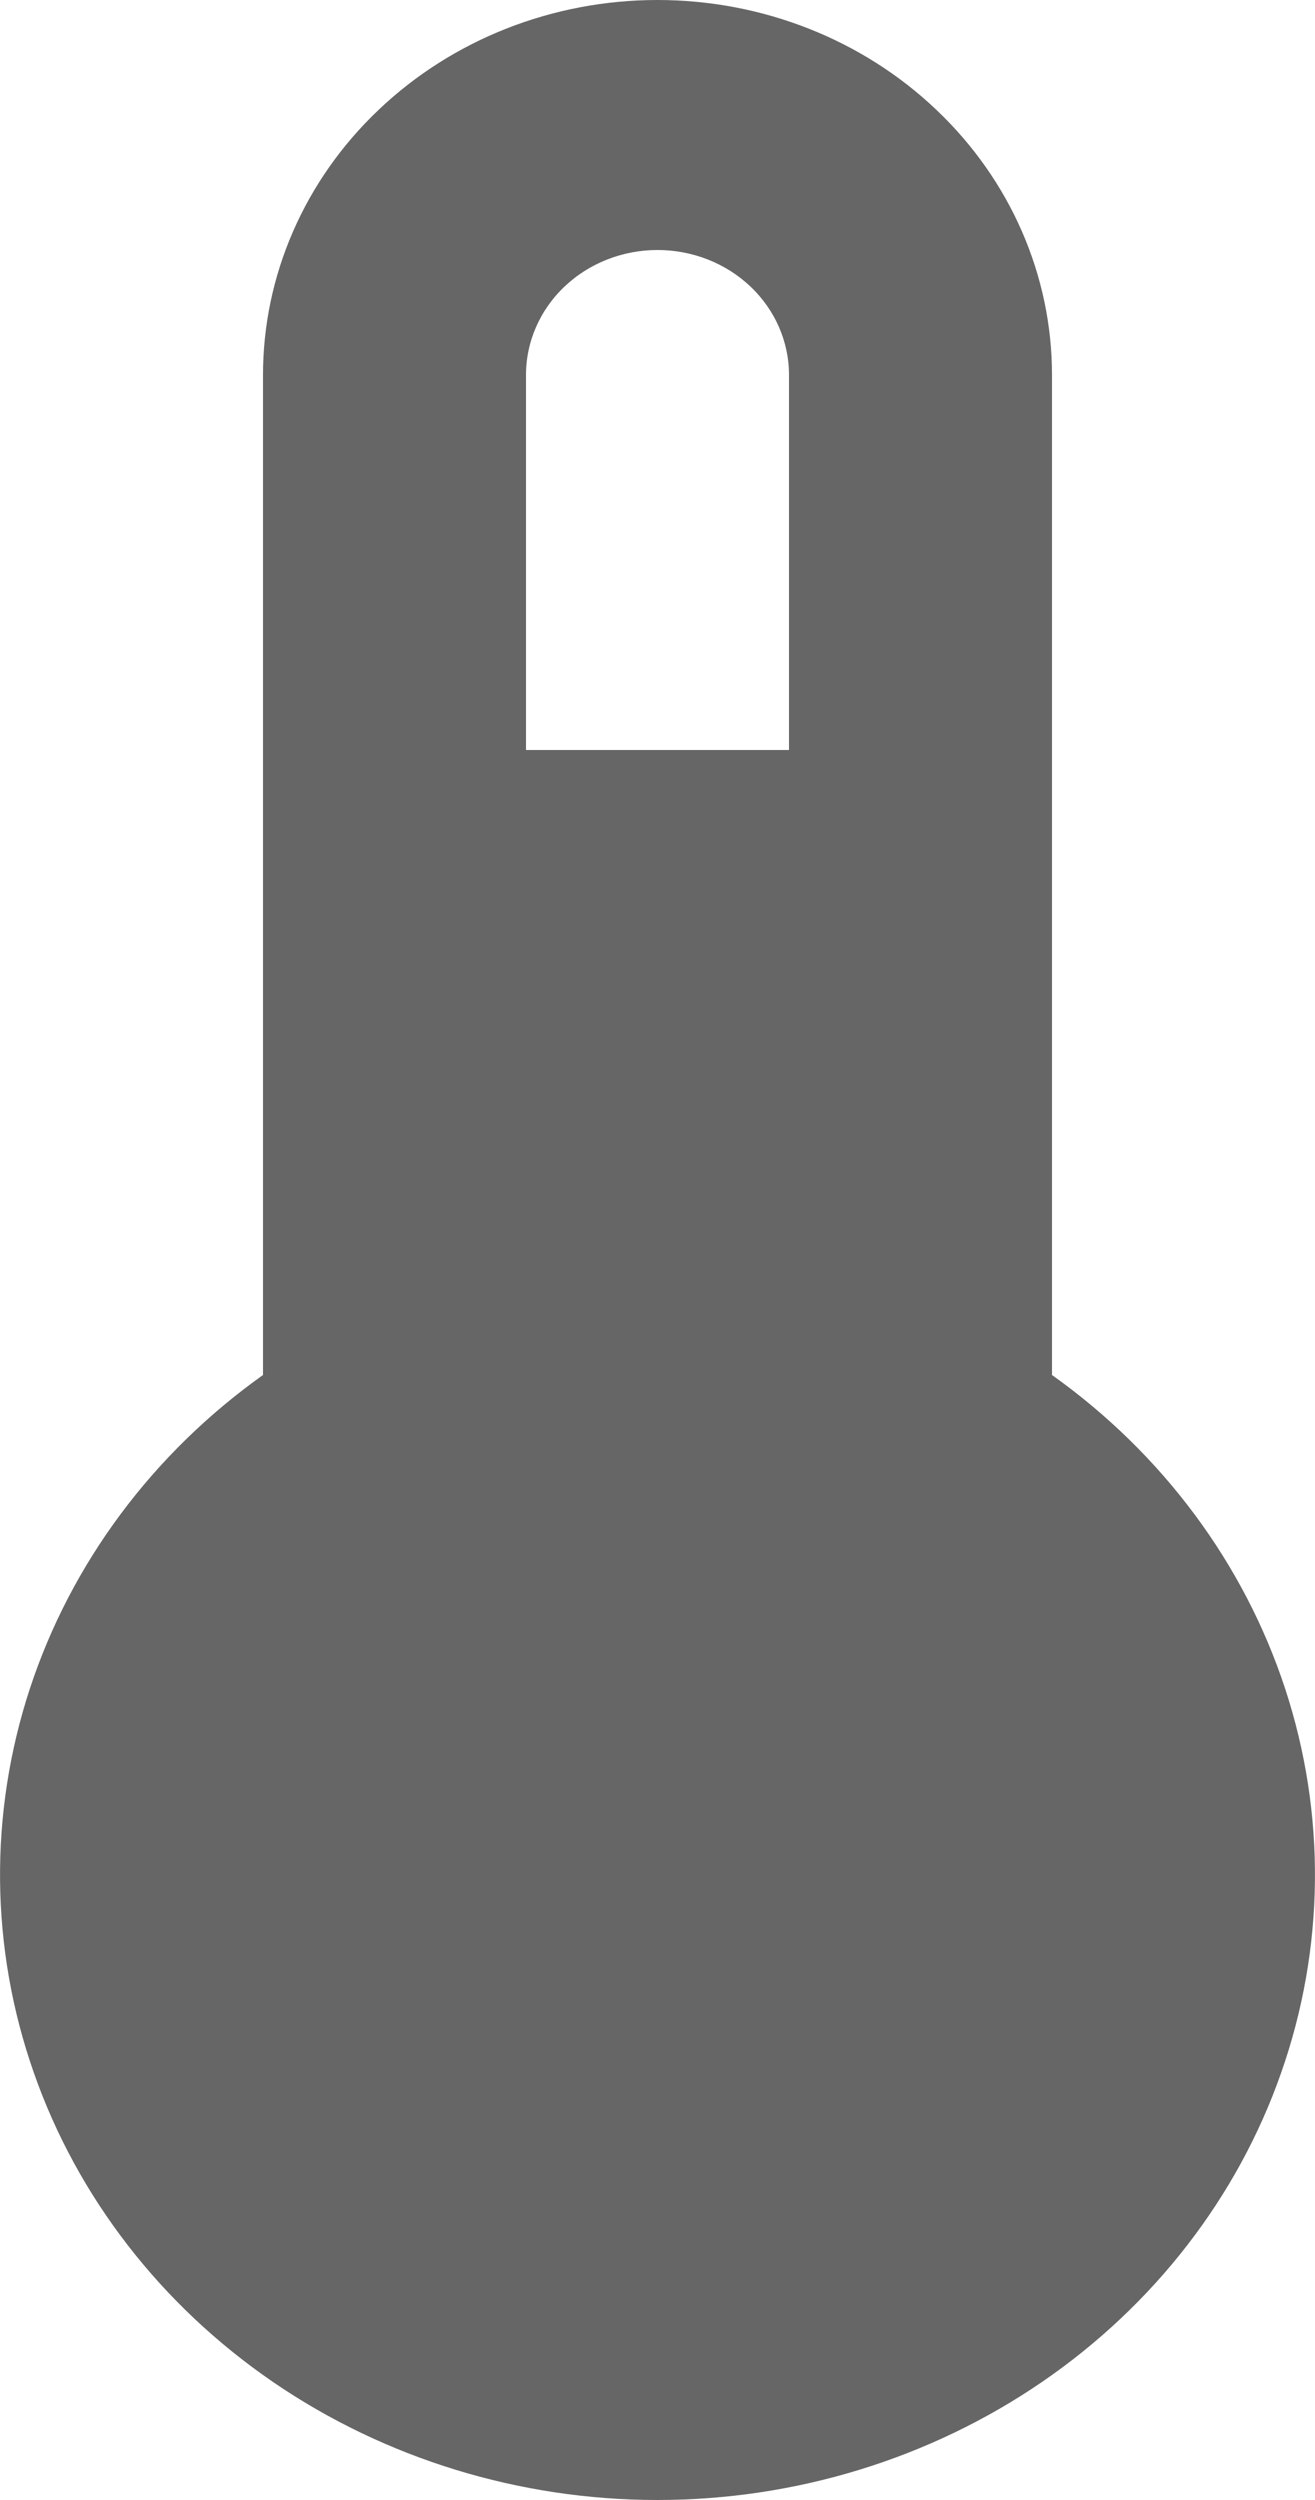
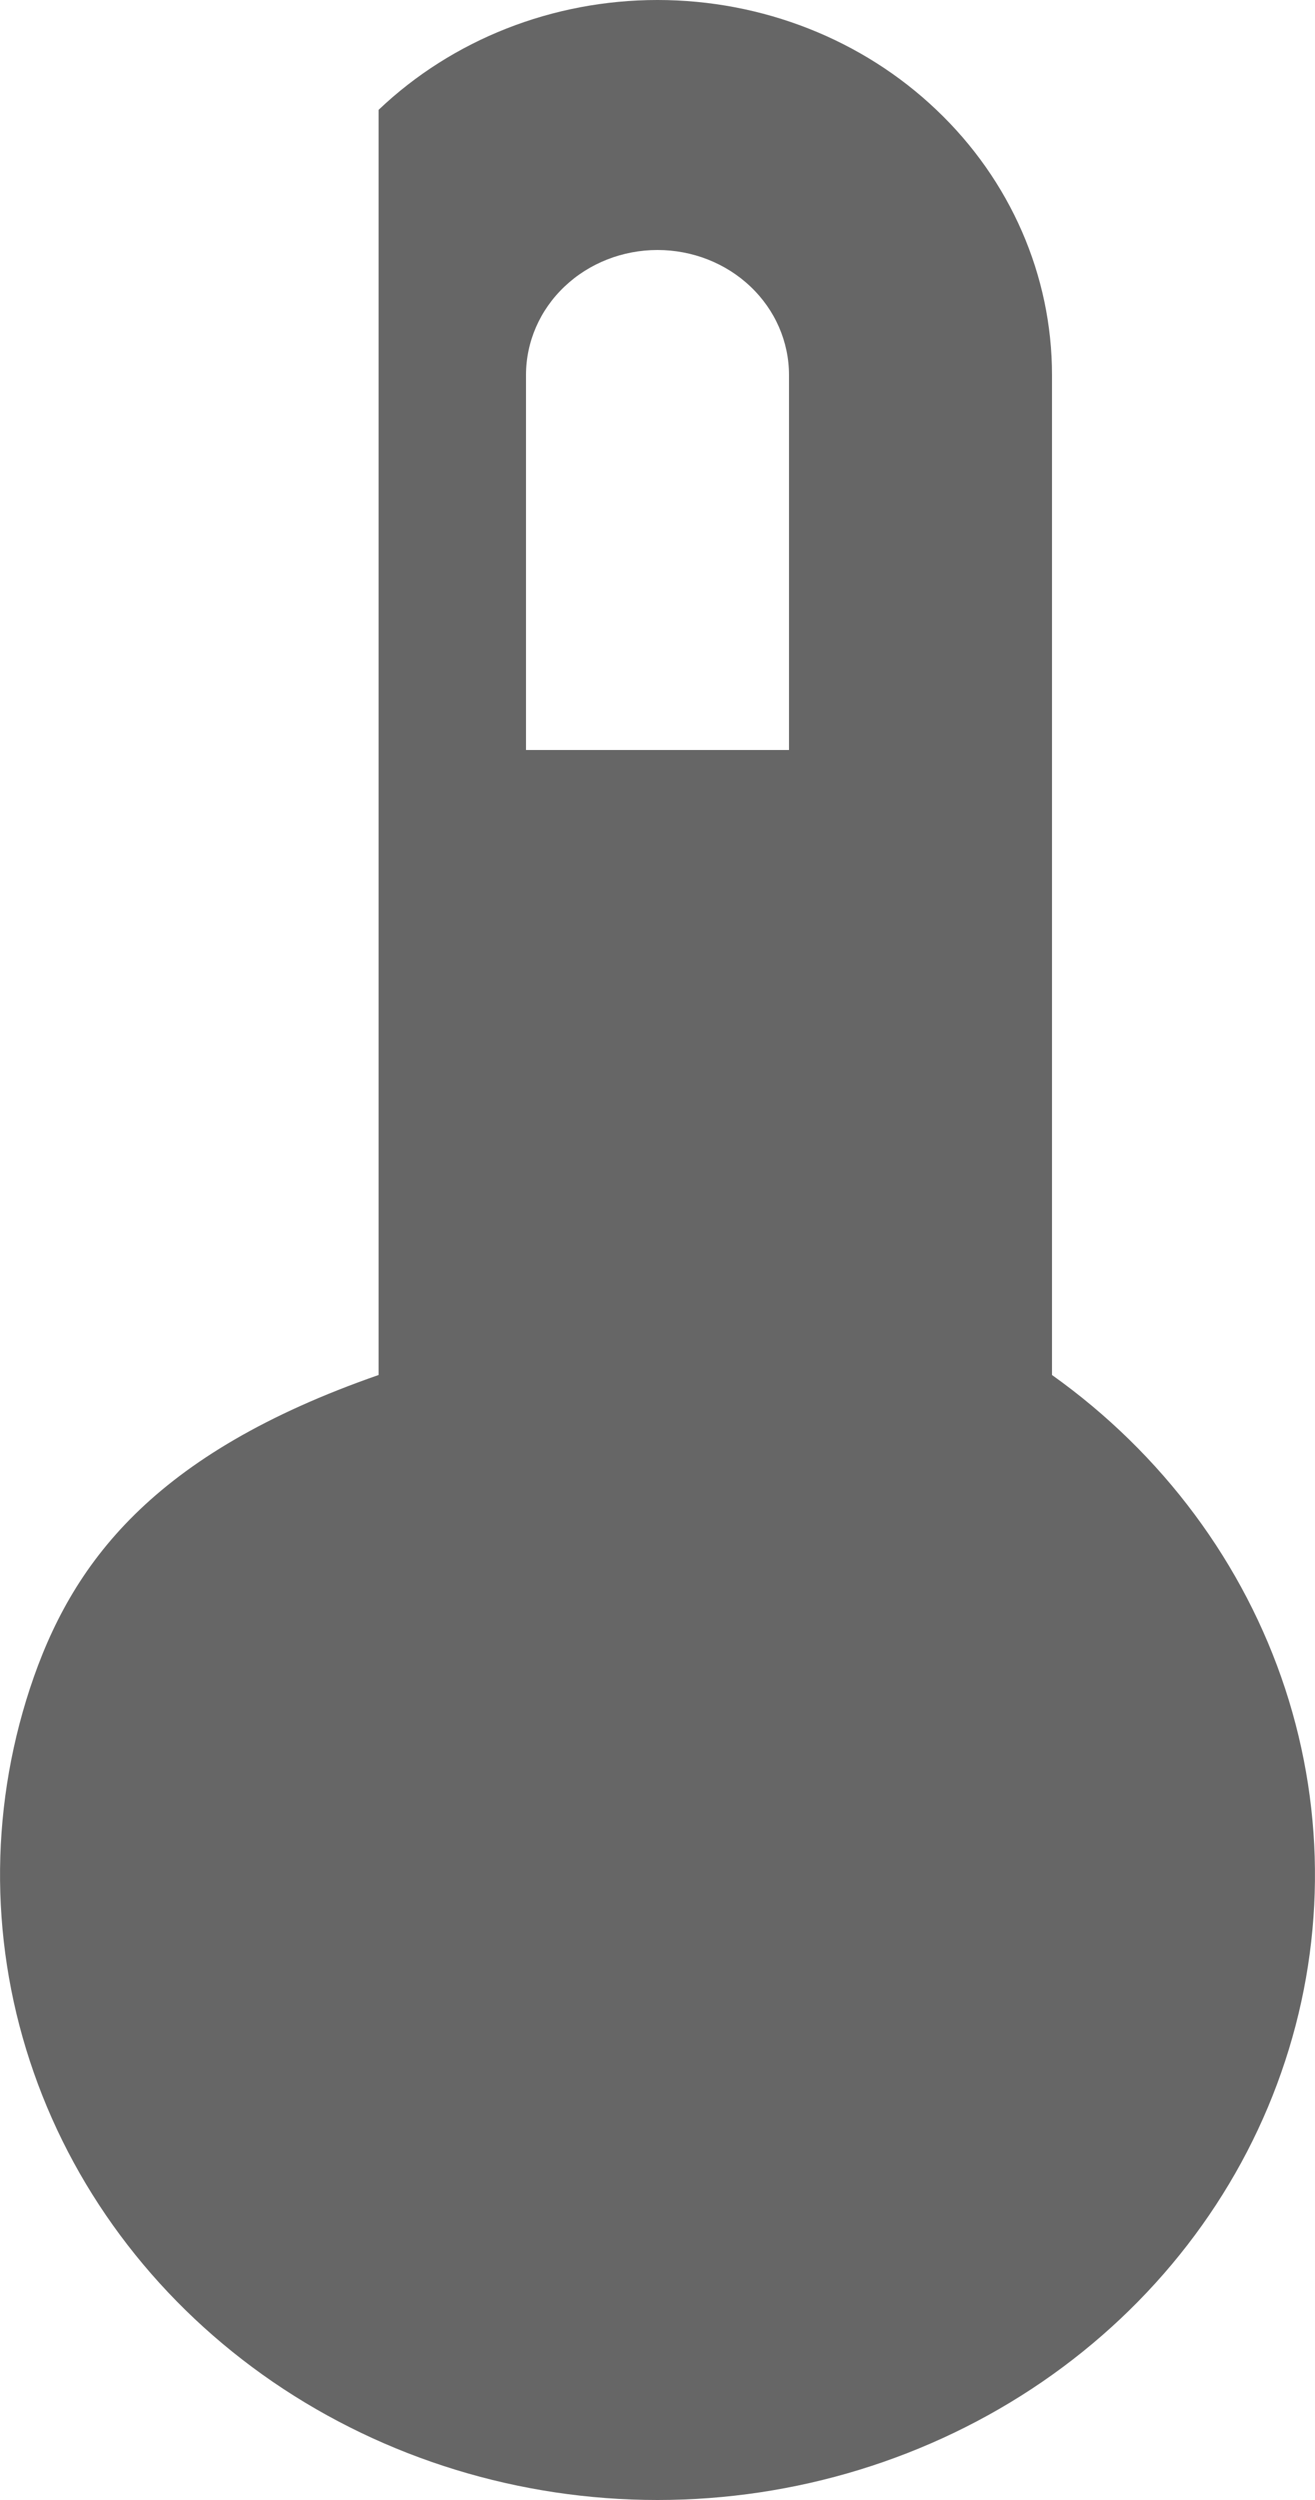
<svg xmlns="http://www.w3.org/2000/svg" fill="none" viewBox="0 0 10 19" height="19" width="10">
-   <path fill="#666666" d="M8 10.45V2.85C8 2.094 7.684 1.369 7.121 0.835C6.559 0.3 5.796 0 5 0C4.204 0 3.441 0.3 2.879 0.835C2.316 1.369 2 2.094 2 2.85V10.45C1.16 11.048 0.54 11.882 0.227 12.834C-0.085 13.785 -0.075 14.806 0.257 15.752C0.588 16.698 1.225 17.52 2.076 18.103C2.928 18.686 3.951 19 5 19C6.049 19 7.072 18.686 7.924 18.103C8.775 17.52 9.412 16.698 9.743 15.752C10.075 14.806 10.085 13.785 9.773 12.834C9.46 11.882 8.84 11.048 8 10.45ZM5 1.9C5.265 1.9 5.52 2 5.707 2.178C5.895 2.356 6 2.598 6 2.85V5.7H4V2.85C4 2.598 4.105 2.356 4.293 2.178C4.48 2 4.735 1.9 5 1.9Z" />
+   <path fill="#666666" d="M8 10.45V2.85C8 2.094 7.684 1.369 7.121 0.835C6.559 0.3 5.796 0 5 0C4.204 0 3.441 0.3 2.879 0.835V10.45C1.16 11.048 0.54 11.882 0.227 12.834C-0.085 13.785 -0.075 14.806 0.257 15.752C0.588 16.698 1.225 17.52 2.076 18.103C2.928 18.686 3.951 19 5 19C6.049 19 7.072 18.686 7.924 18.103C8.775 17.52 9.412 16.698 9.743 15.752C10.075 14.806 10.085 13.785 9.773 12.834C9.46 11.882 8.84 11.048 8 10.45ZM5 1.9C5.265 1.9 5.52 2 5.707 2.178C5.895 2.356 6 2.598 6 2.85V5.7H4V2.85C4 2.598 4.105 2.356 4.293 2.178C4.48 2 4.735 1.9 5 1.9Z" />
</svg>